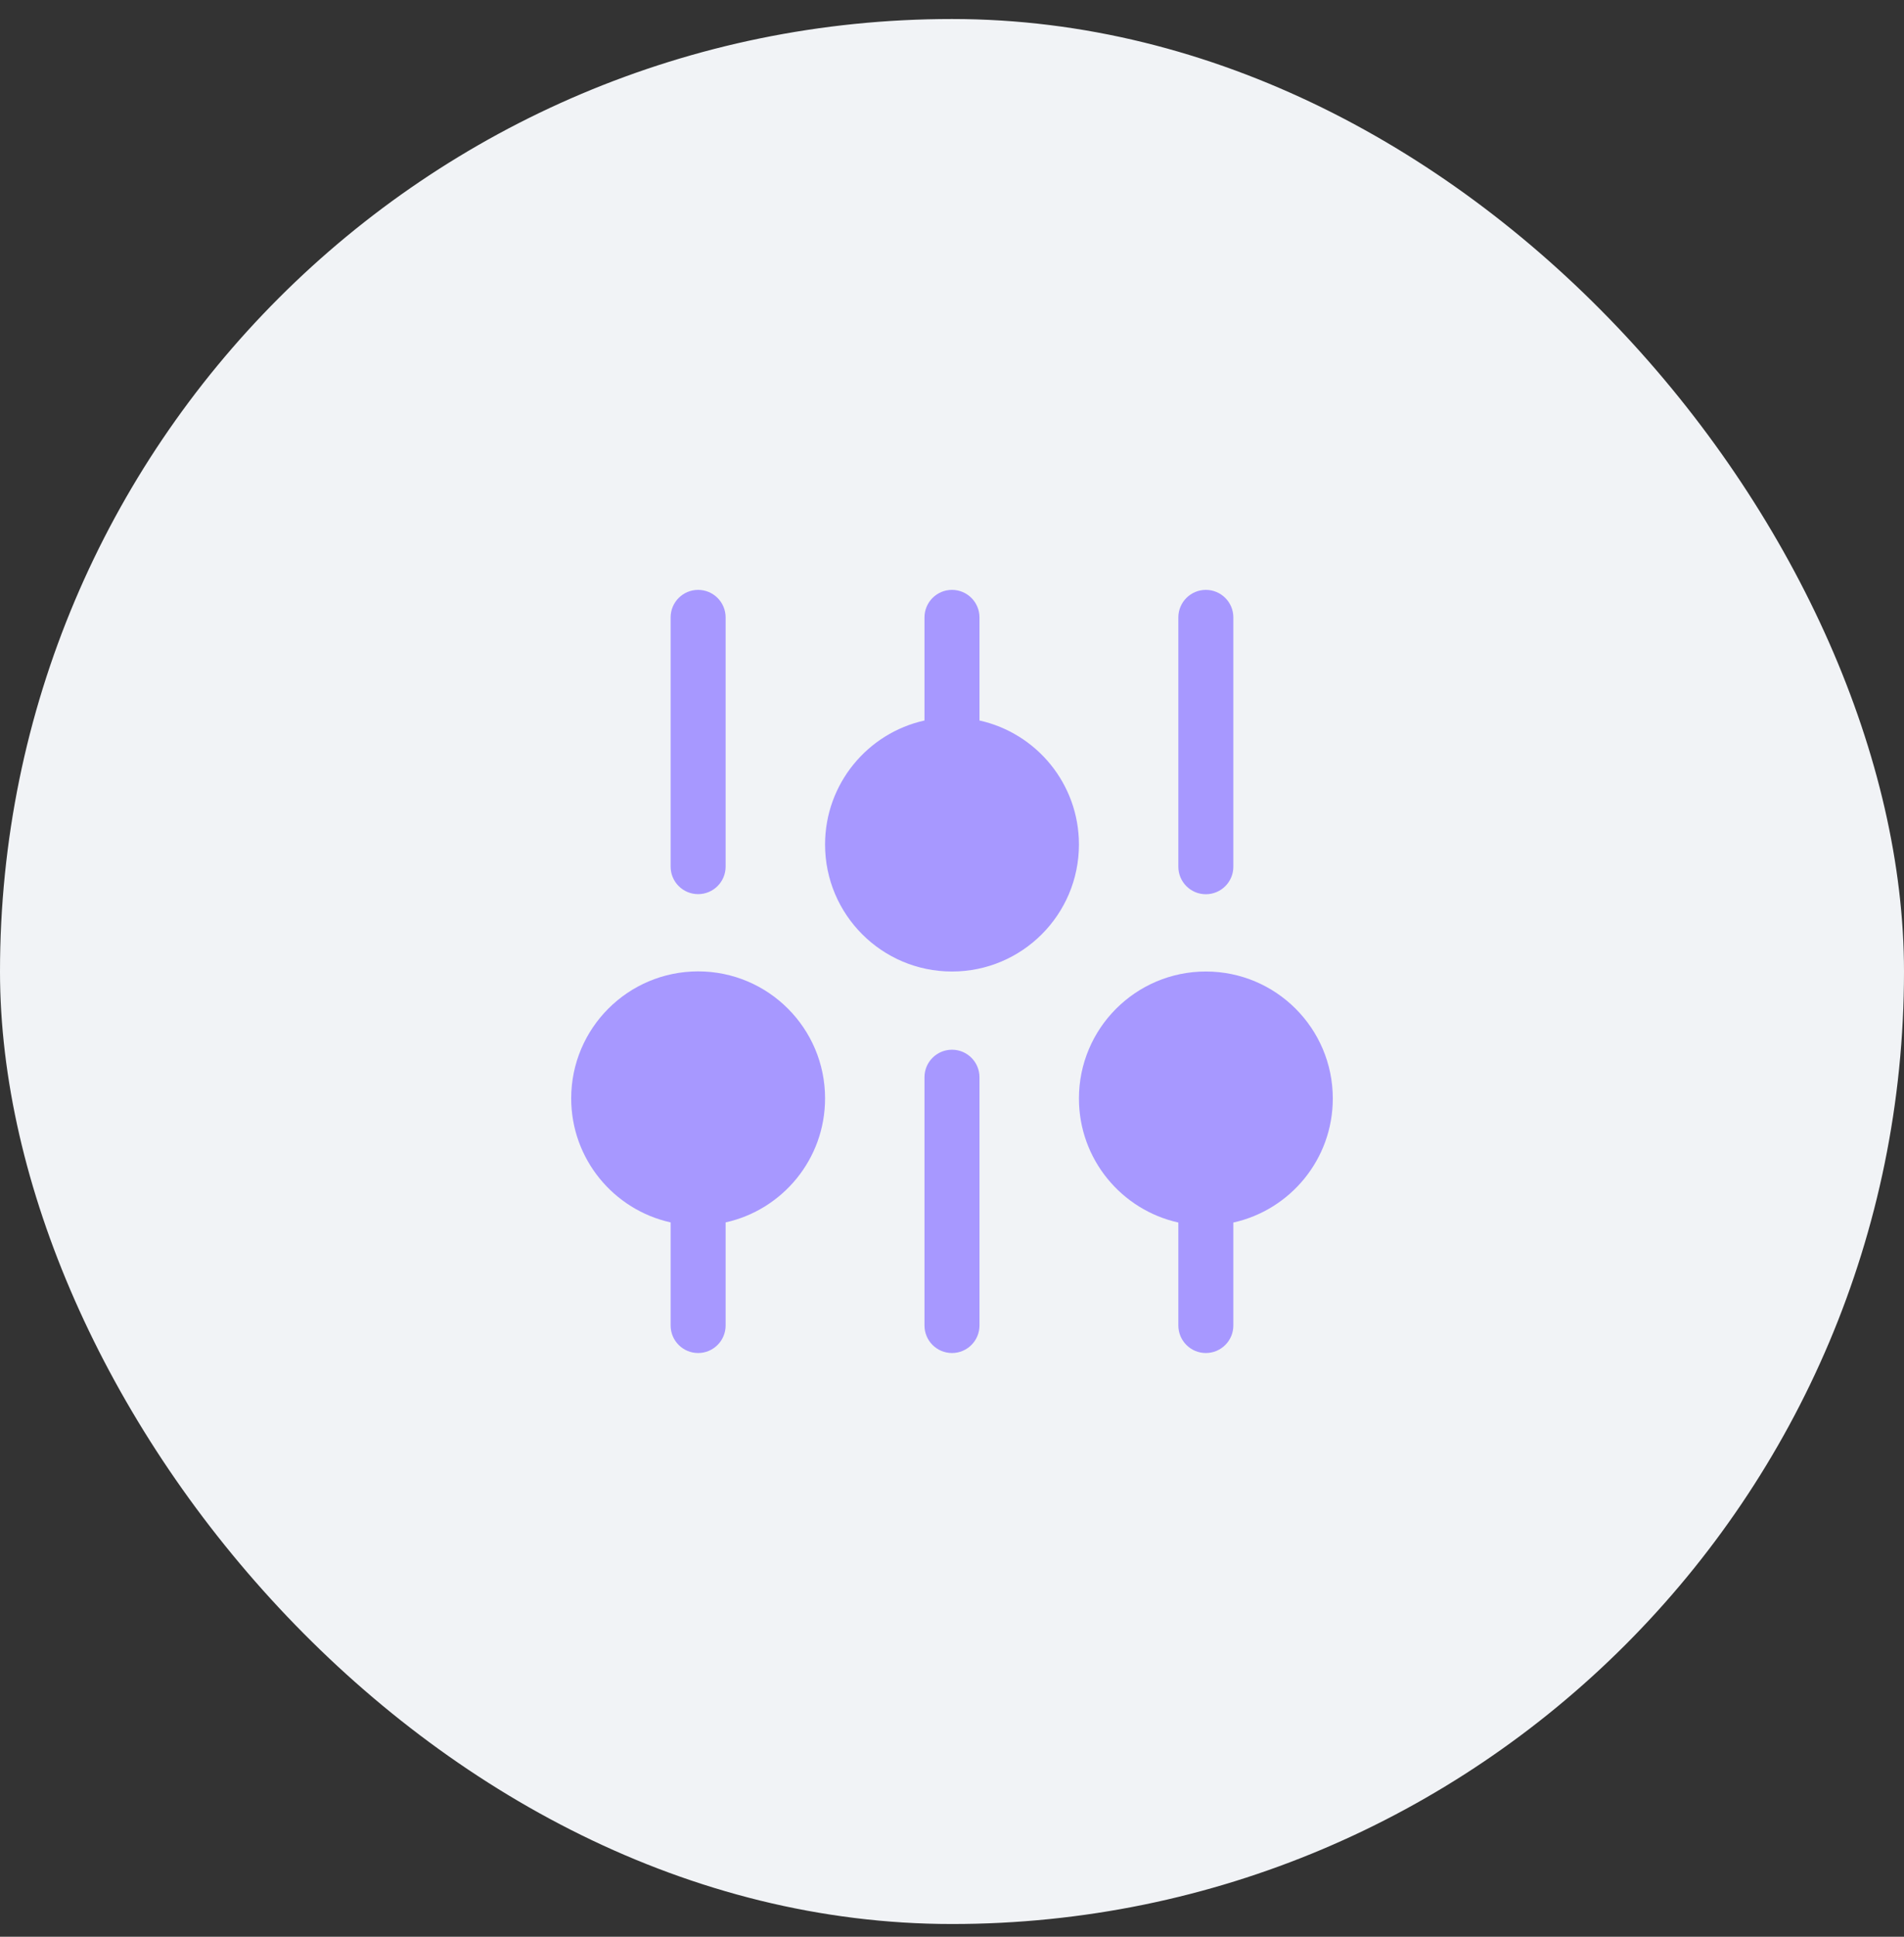
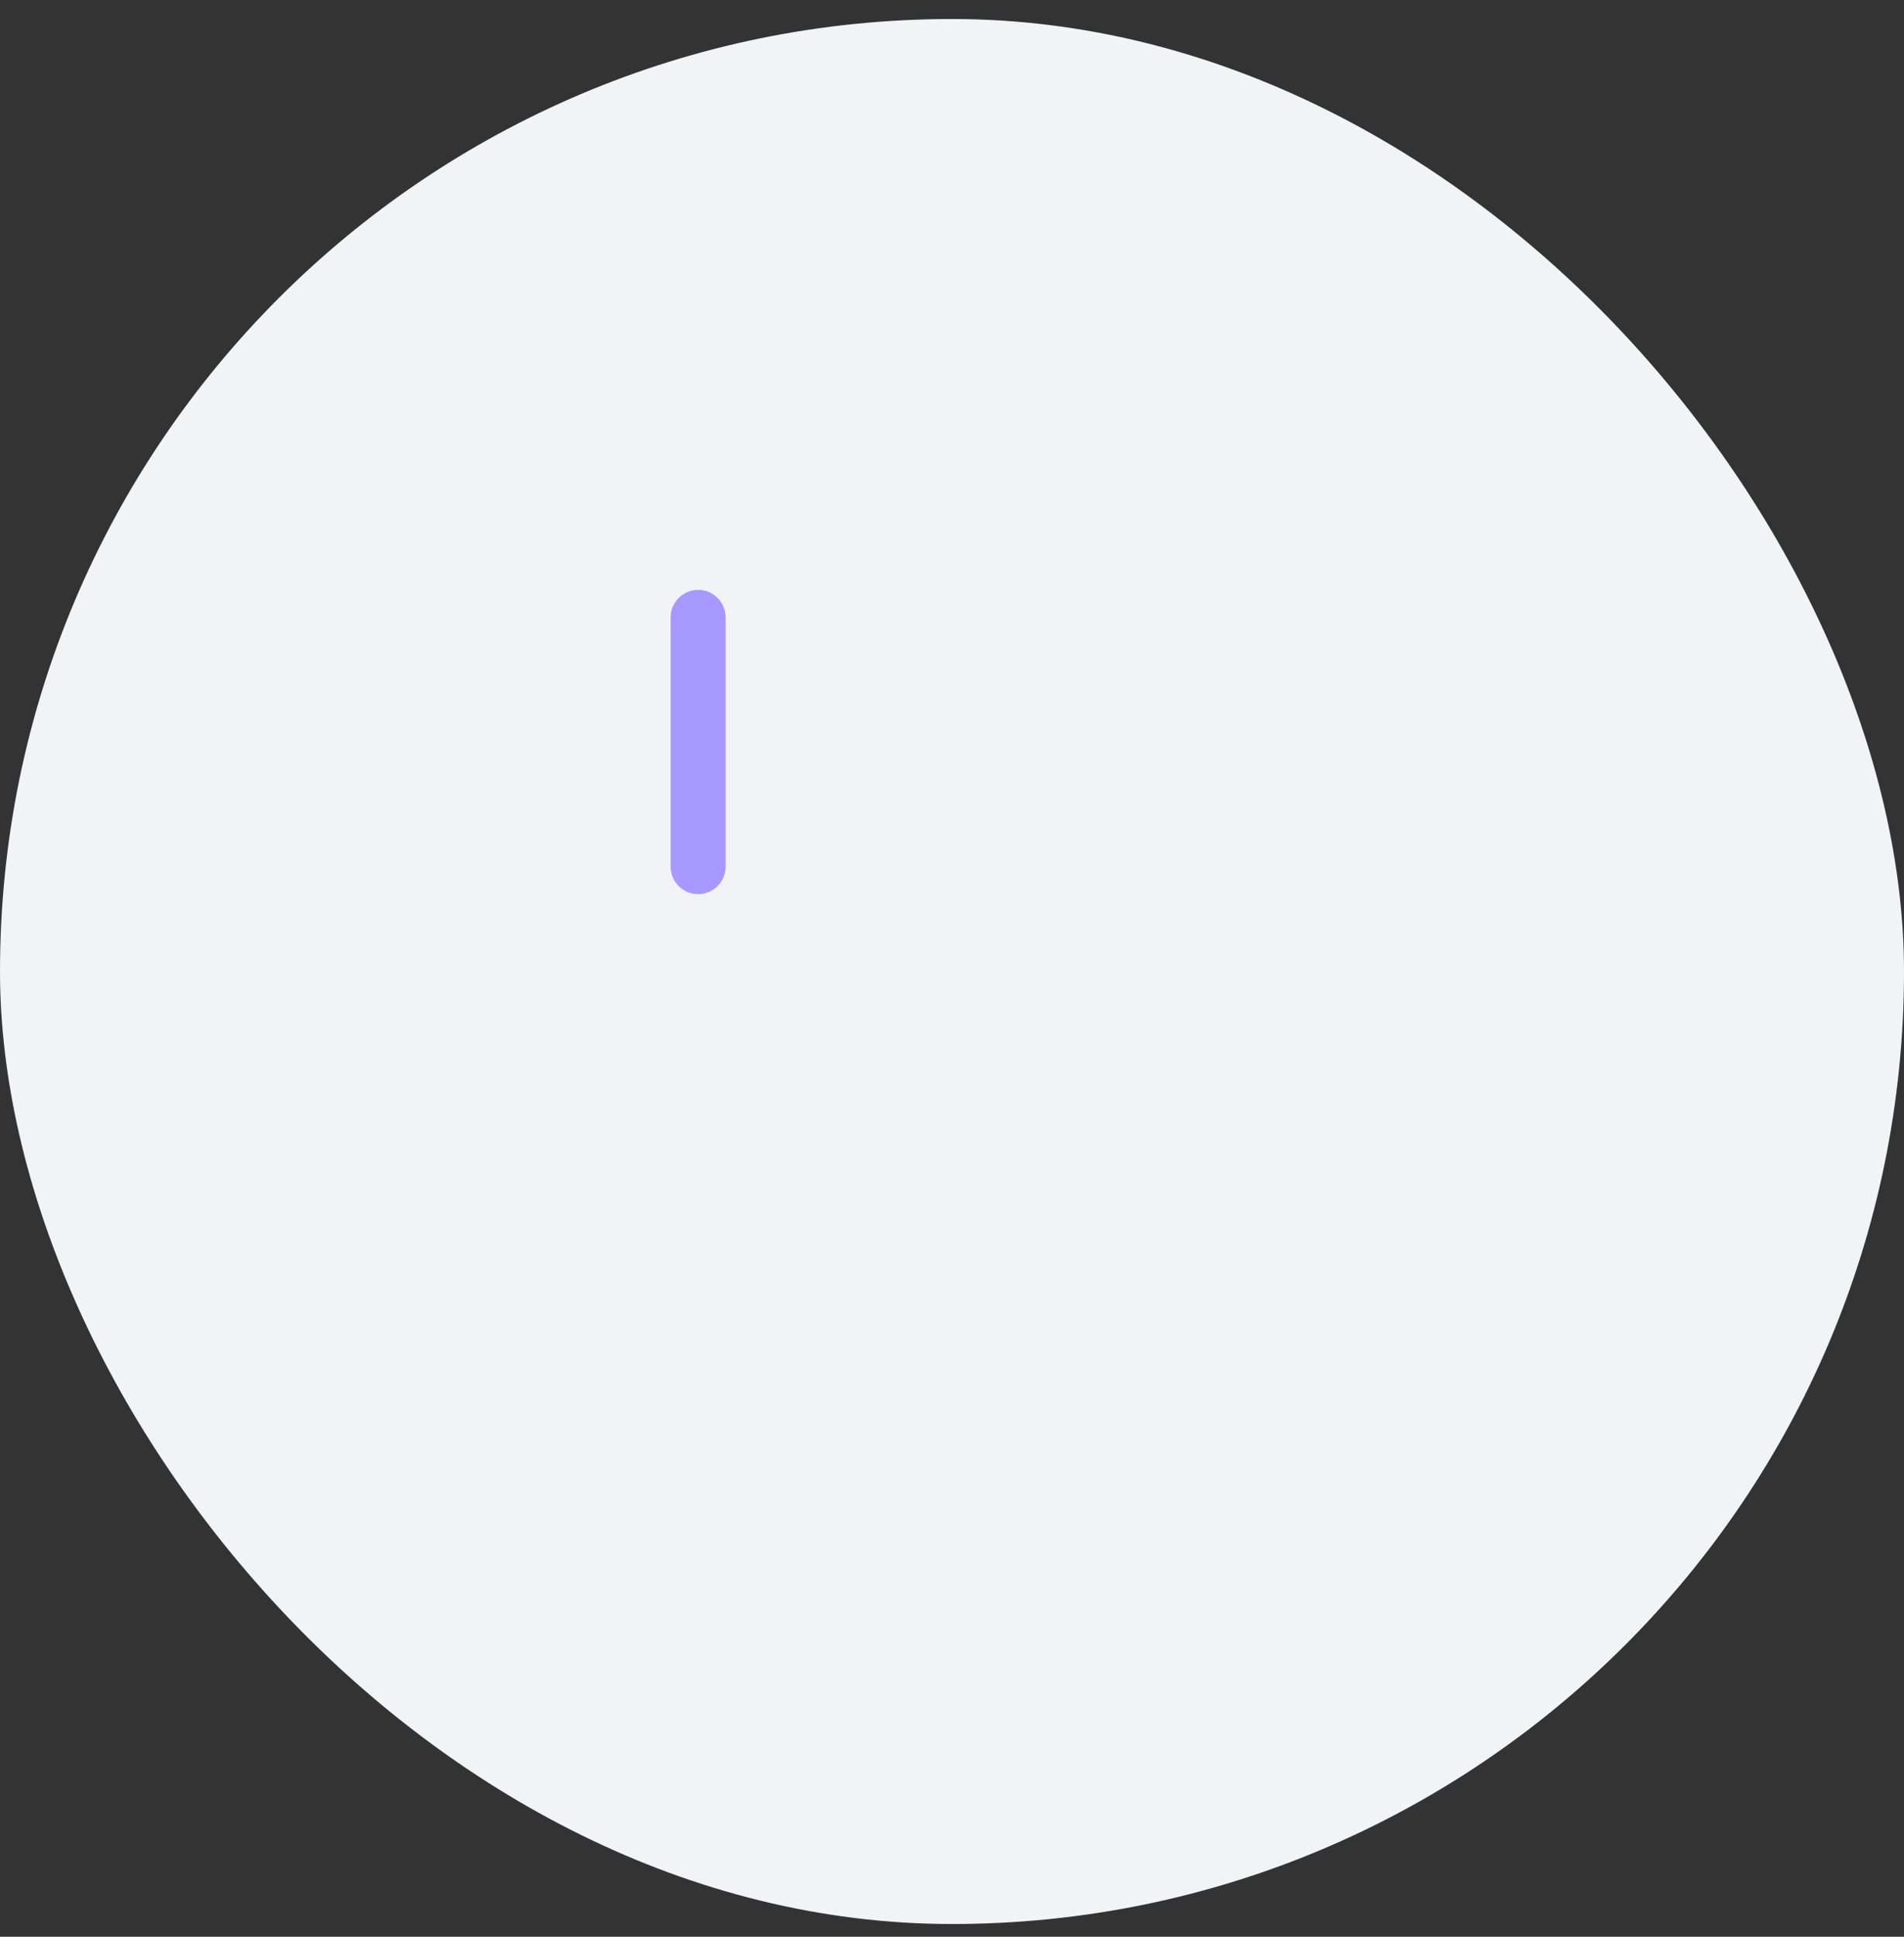
<svg xmlns="http://www.w3.org/2000/svg" width="60" height="61" viewBox="0 0 60 61" fill="none">
  <rect x="0" y="0" width="60" height="61" fill="#333333" stroke="none" />
  <rect y="0.599" width="60" height="60" rx="30" fill="#F1F3F6" />
-   <path d="M30.866 22.693V19.446C30.866 18.967 30.478 18.579 30 18.579C29.521 18.579 29.133 18.967 29.133 19.446V22.693C27.341 23.089 26 24.688 26 26.599C26 28.808 27.791 30.599 30 30.599C32.209 30.599 34 28.808 34 26.599C34 24.687 32.659 23.089 30.866 22.693Z" fill="#A798FF" />
-   <path d="M30.866 41.748C30.866 42.227 30.478 42.615 30 42.615C29.521 42.615 29.133 42.227 29.133 41.748V33.928C29.133 33.45 29.521 33.062 30 33.062C30.478 33.062 30.866 33.45 30.866 33.928V41.748Z" fill="#A798FF" />
  <path d="M22 28.162C22.478 28.162 22.866 27.774 22.866 27.295L22.866 19.446C22.866 18.967 22.478 18.579 22 18.579C21.521 18.579 21.133 18.967 21.133 19.446V27.295C21.133 27.774 21.521 28.162 22 28.162Z" fill="#A798FF" />
-   <path d="M38.866 19.446C38.866 18.967 38.478 18.579 37.999 18.579C37.521 18.579 37.133 18.967 37.133 19.446V27.299C37.133 27.777 37.521 28.165 37.999 28.165C38.478 28.165 38.866 27.777 38.866 27.299V19.446Z" fill="#A798FF" />
-   <path d="M38.866 38.505C40.659 38.109 42 36.511 42 34.599C42 32.39 40.209 30.599 38 30.599C35.791 30.599 34 32.39 34 34.599C34 36.51 35.341 38.108 37.133 38.505V41.748C37.133 42.227 37.521 42.615 37.999 42.615C38.478 42.615 38.866 42.227 38.866 41.748V38.505Z" fill="#A798FF" />
-   <path d="M22 42.615C22.478 42.615 22.866 42.227 22.866 41.748V38.501C24.659 38.105 26 36.507 26 34.595C26 32.386 24.209 30.595 22 30.595C19.791 30.595 18 32.386 18 34.595C18 36.506 19.341 38.105 21.133 38.501V41.748C21.133 42.227 21.521 42.615 22 42.615Z" fill="#A798FF" />
</svg>